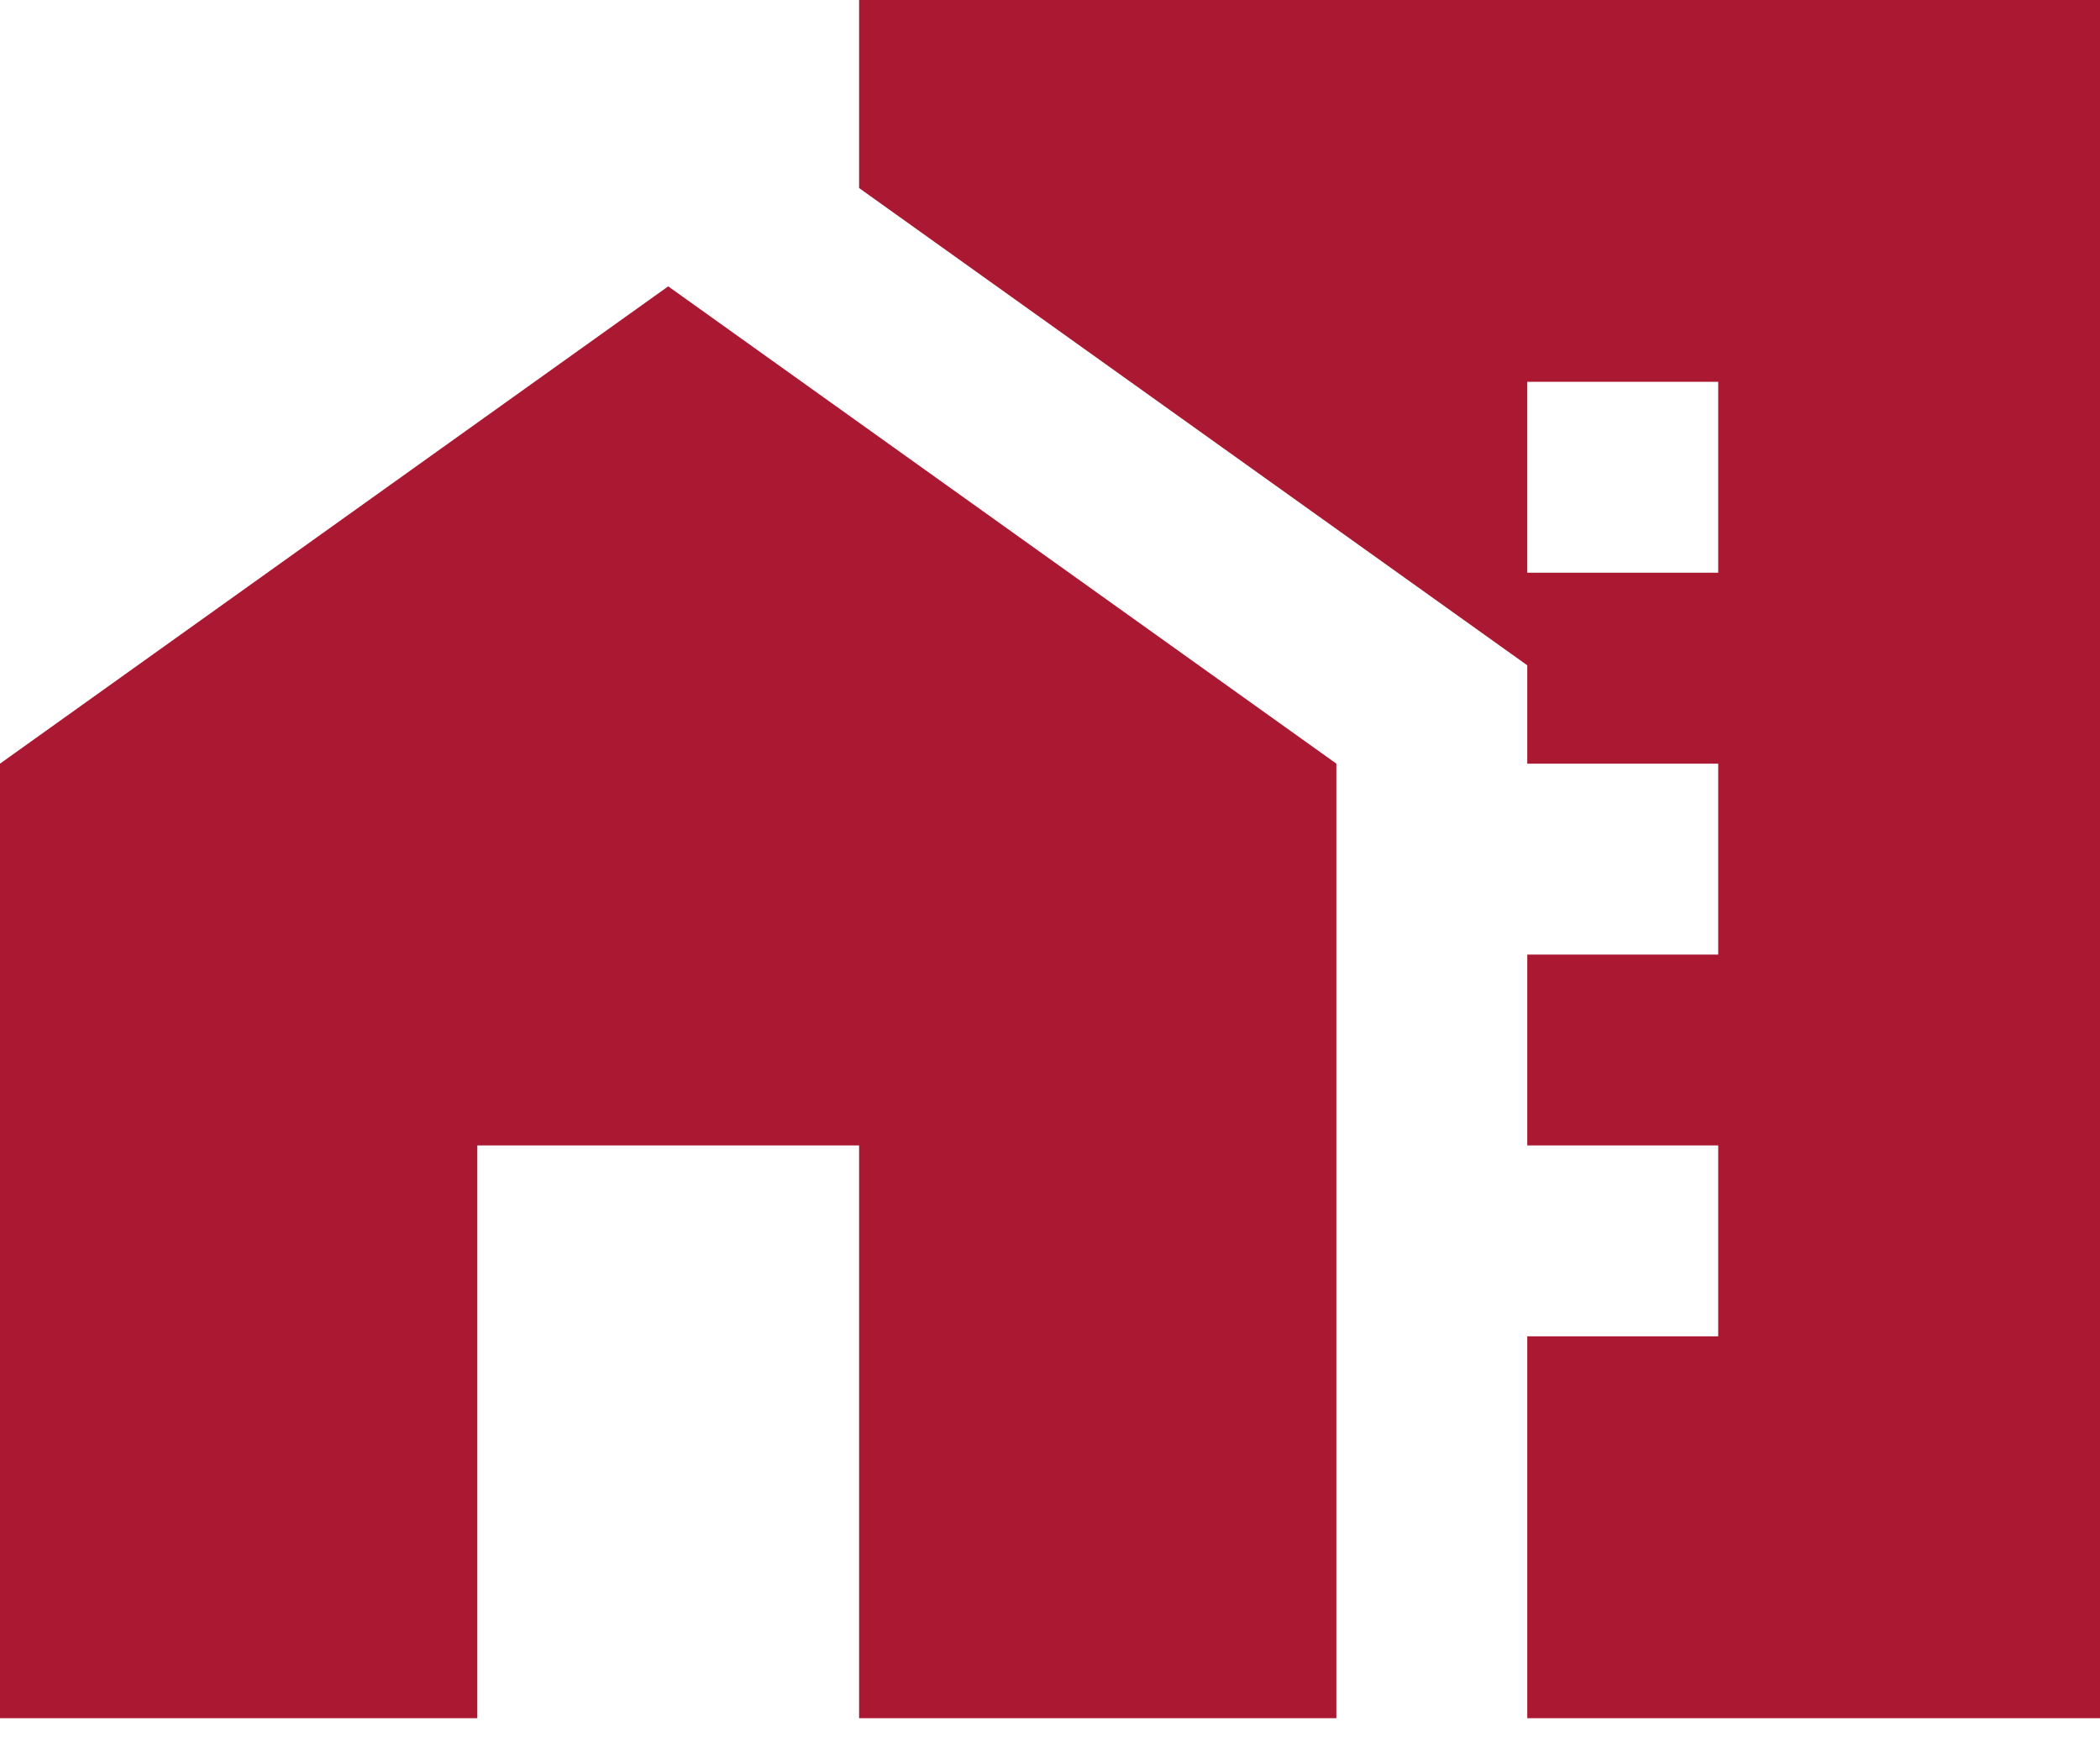
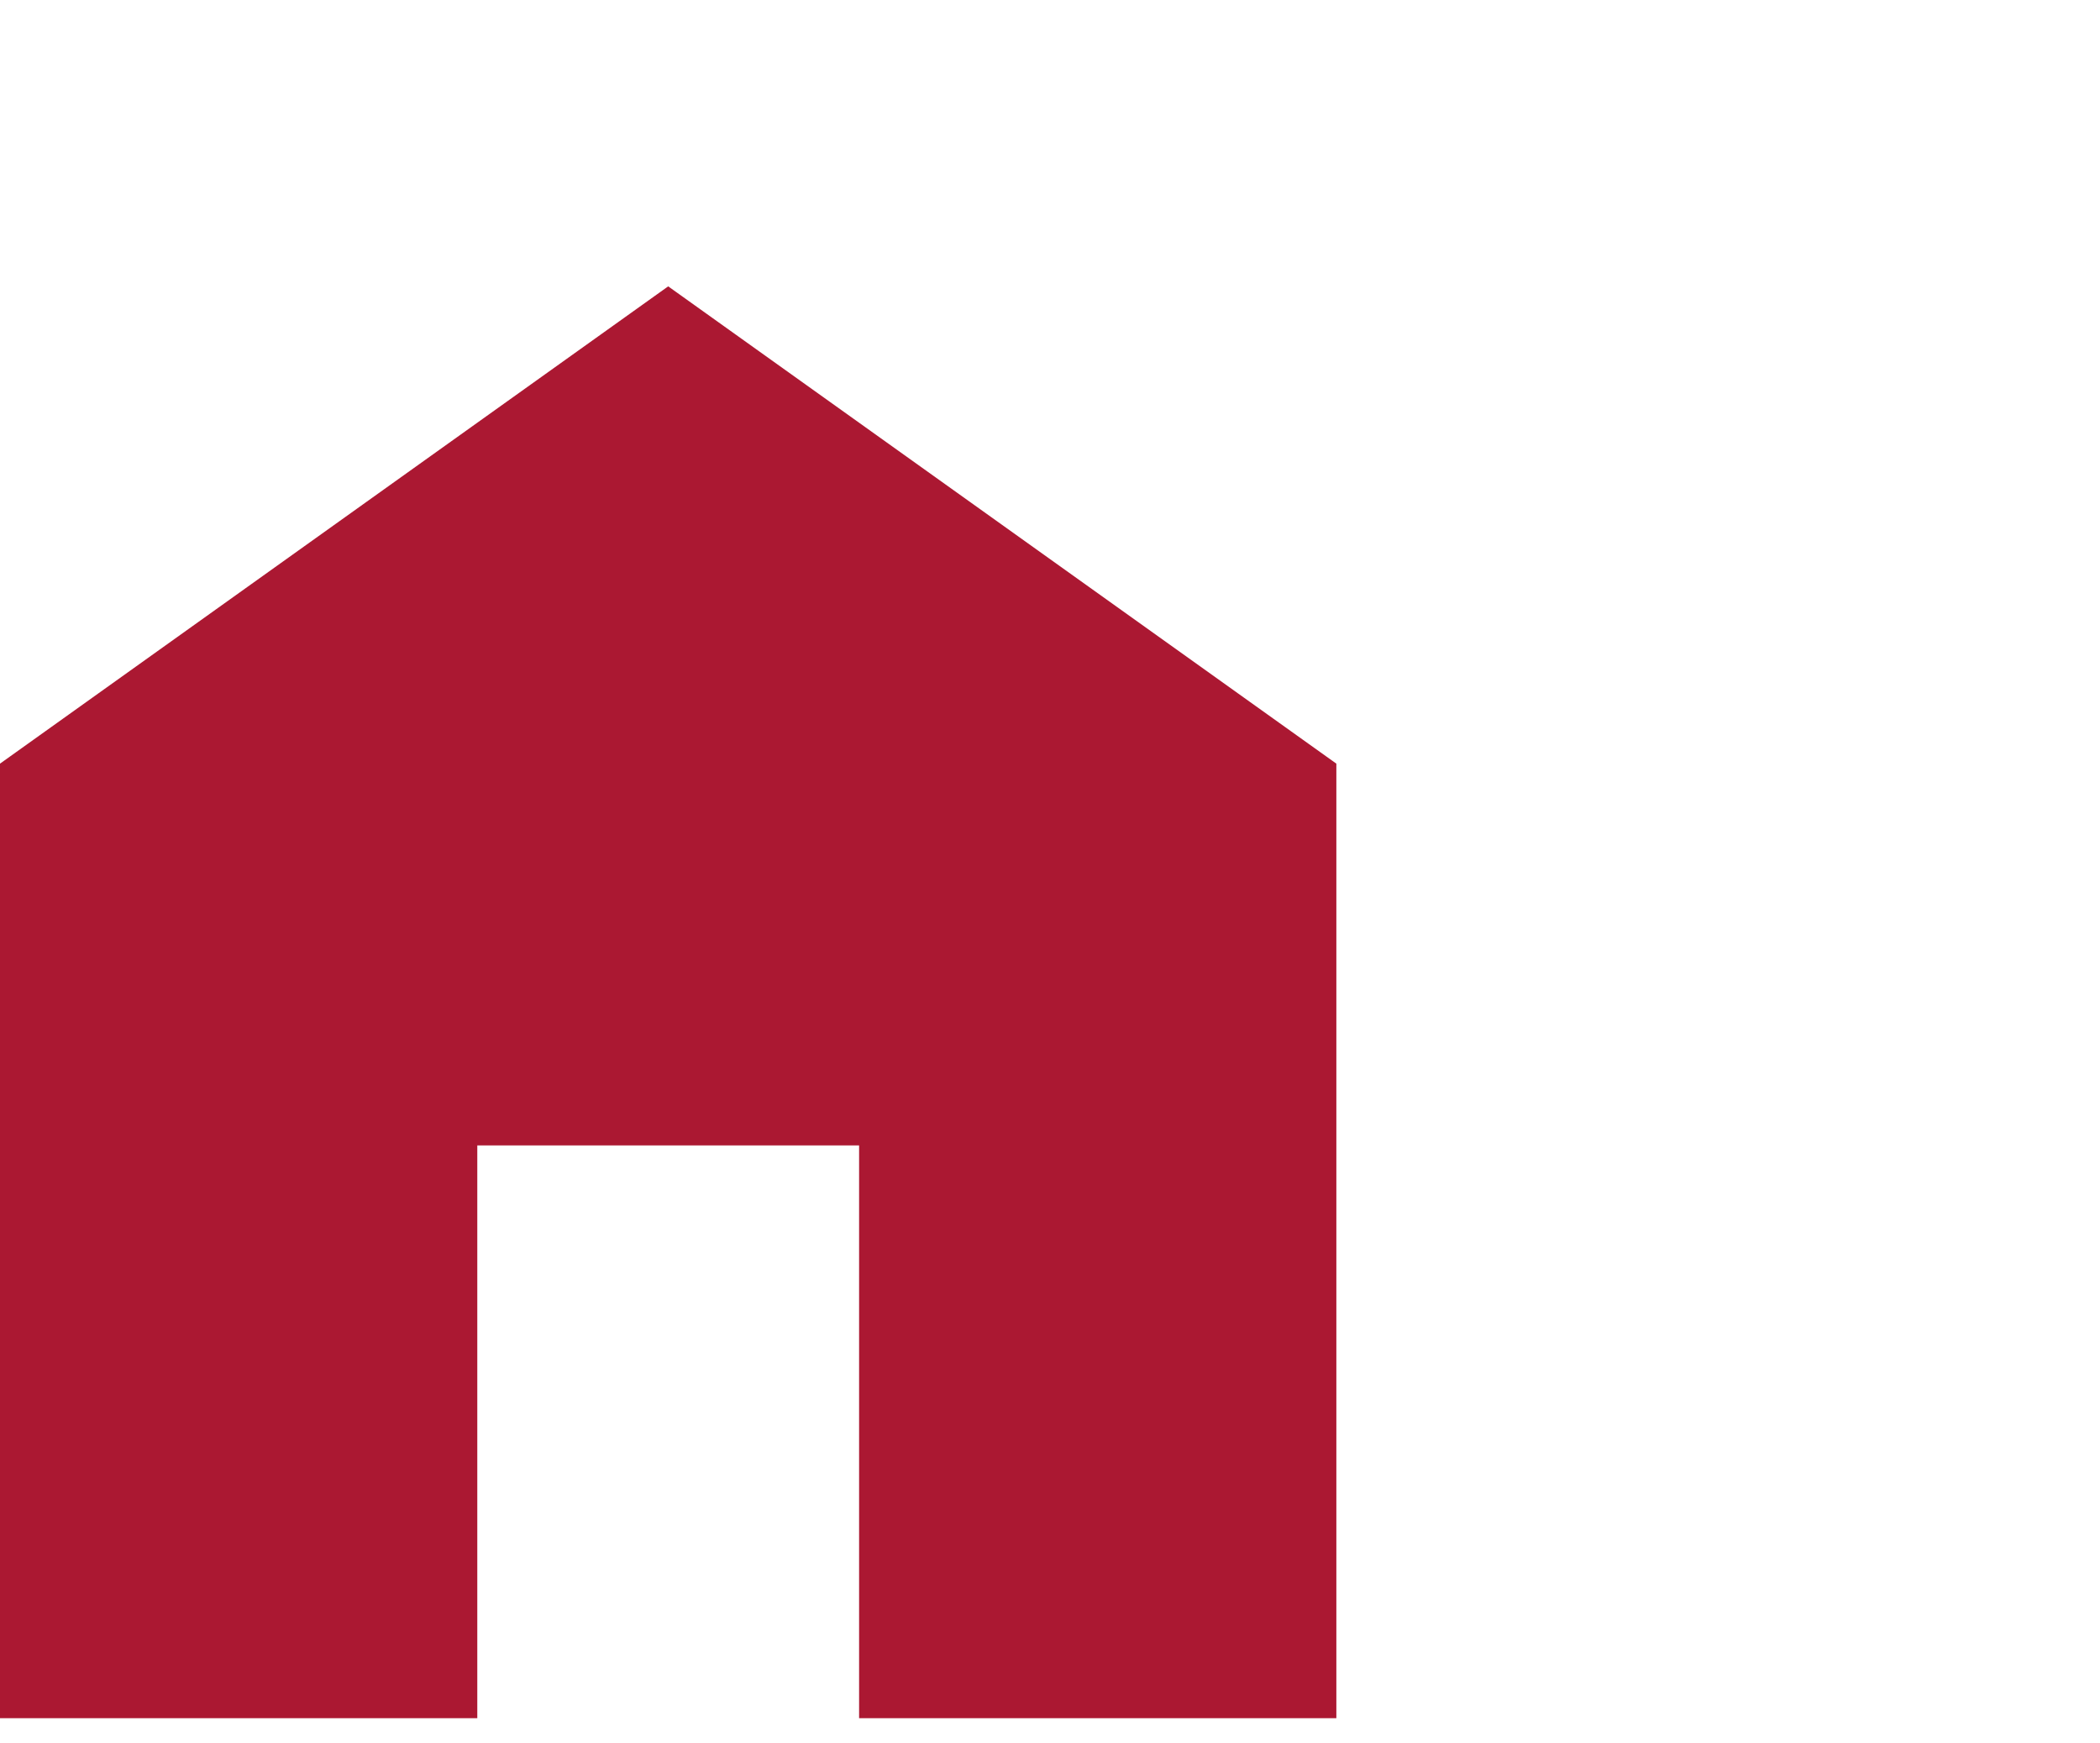
<svg xmlns="http://www.w3.org/2000/svg" width="53" height="44" viewBox="0 0 53 44" fill="none">
  <path d="M0 19.273V43.364H12.046V28.909H21.682V43.364H33.727V19.273L16.864 7.227L0 19.273Z" fill="#AB1832" />
-   <path d="M21.682 0V4.746L38.545 16.791V19.273H43.364V24.091H38.545V28.909H43.364V33.727H38.545V43.364H53V0H21.682ZM43.364 14.454H38.545V9.636H43.364V14.454Z" fill="#AB1832" />
</svg>